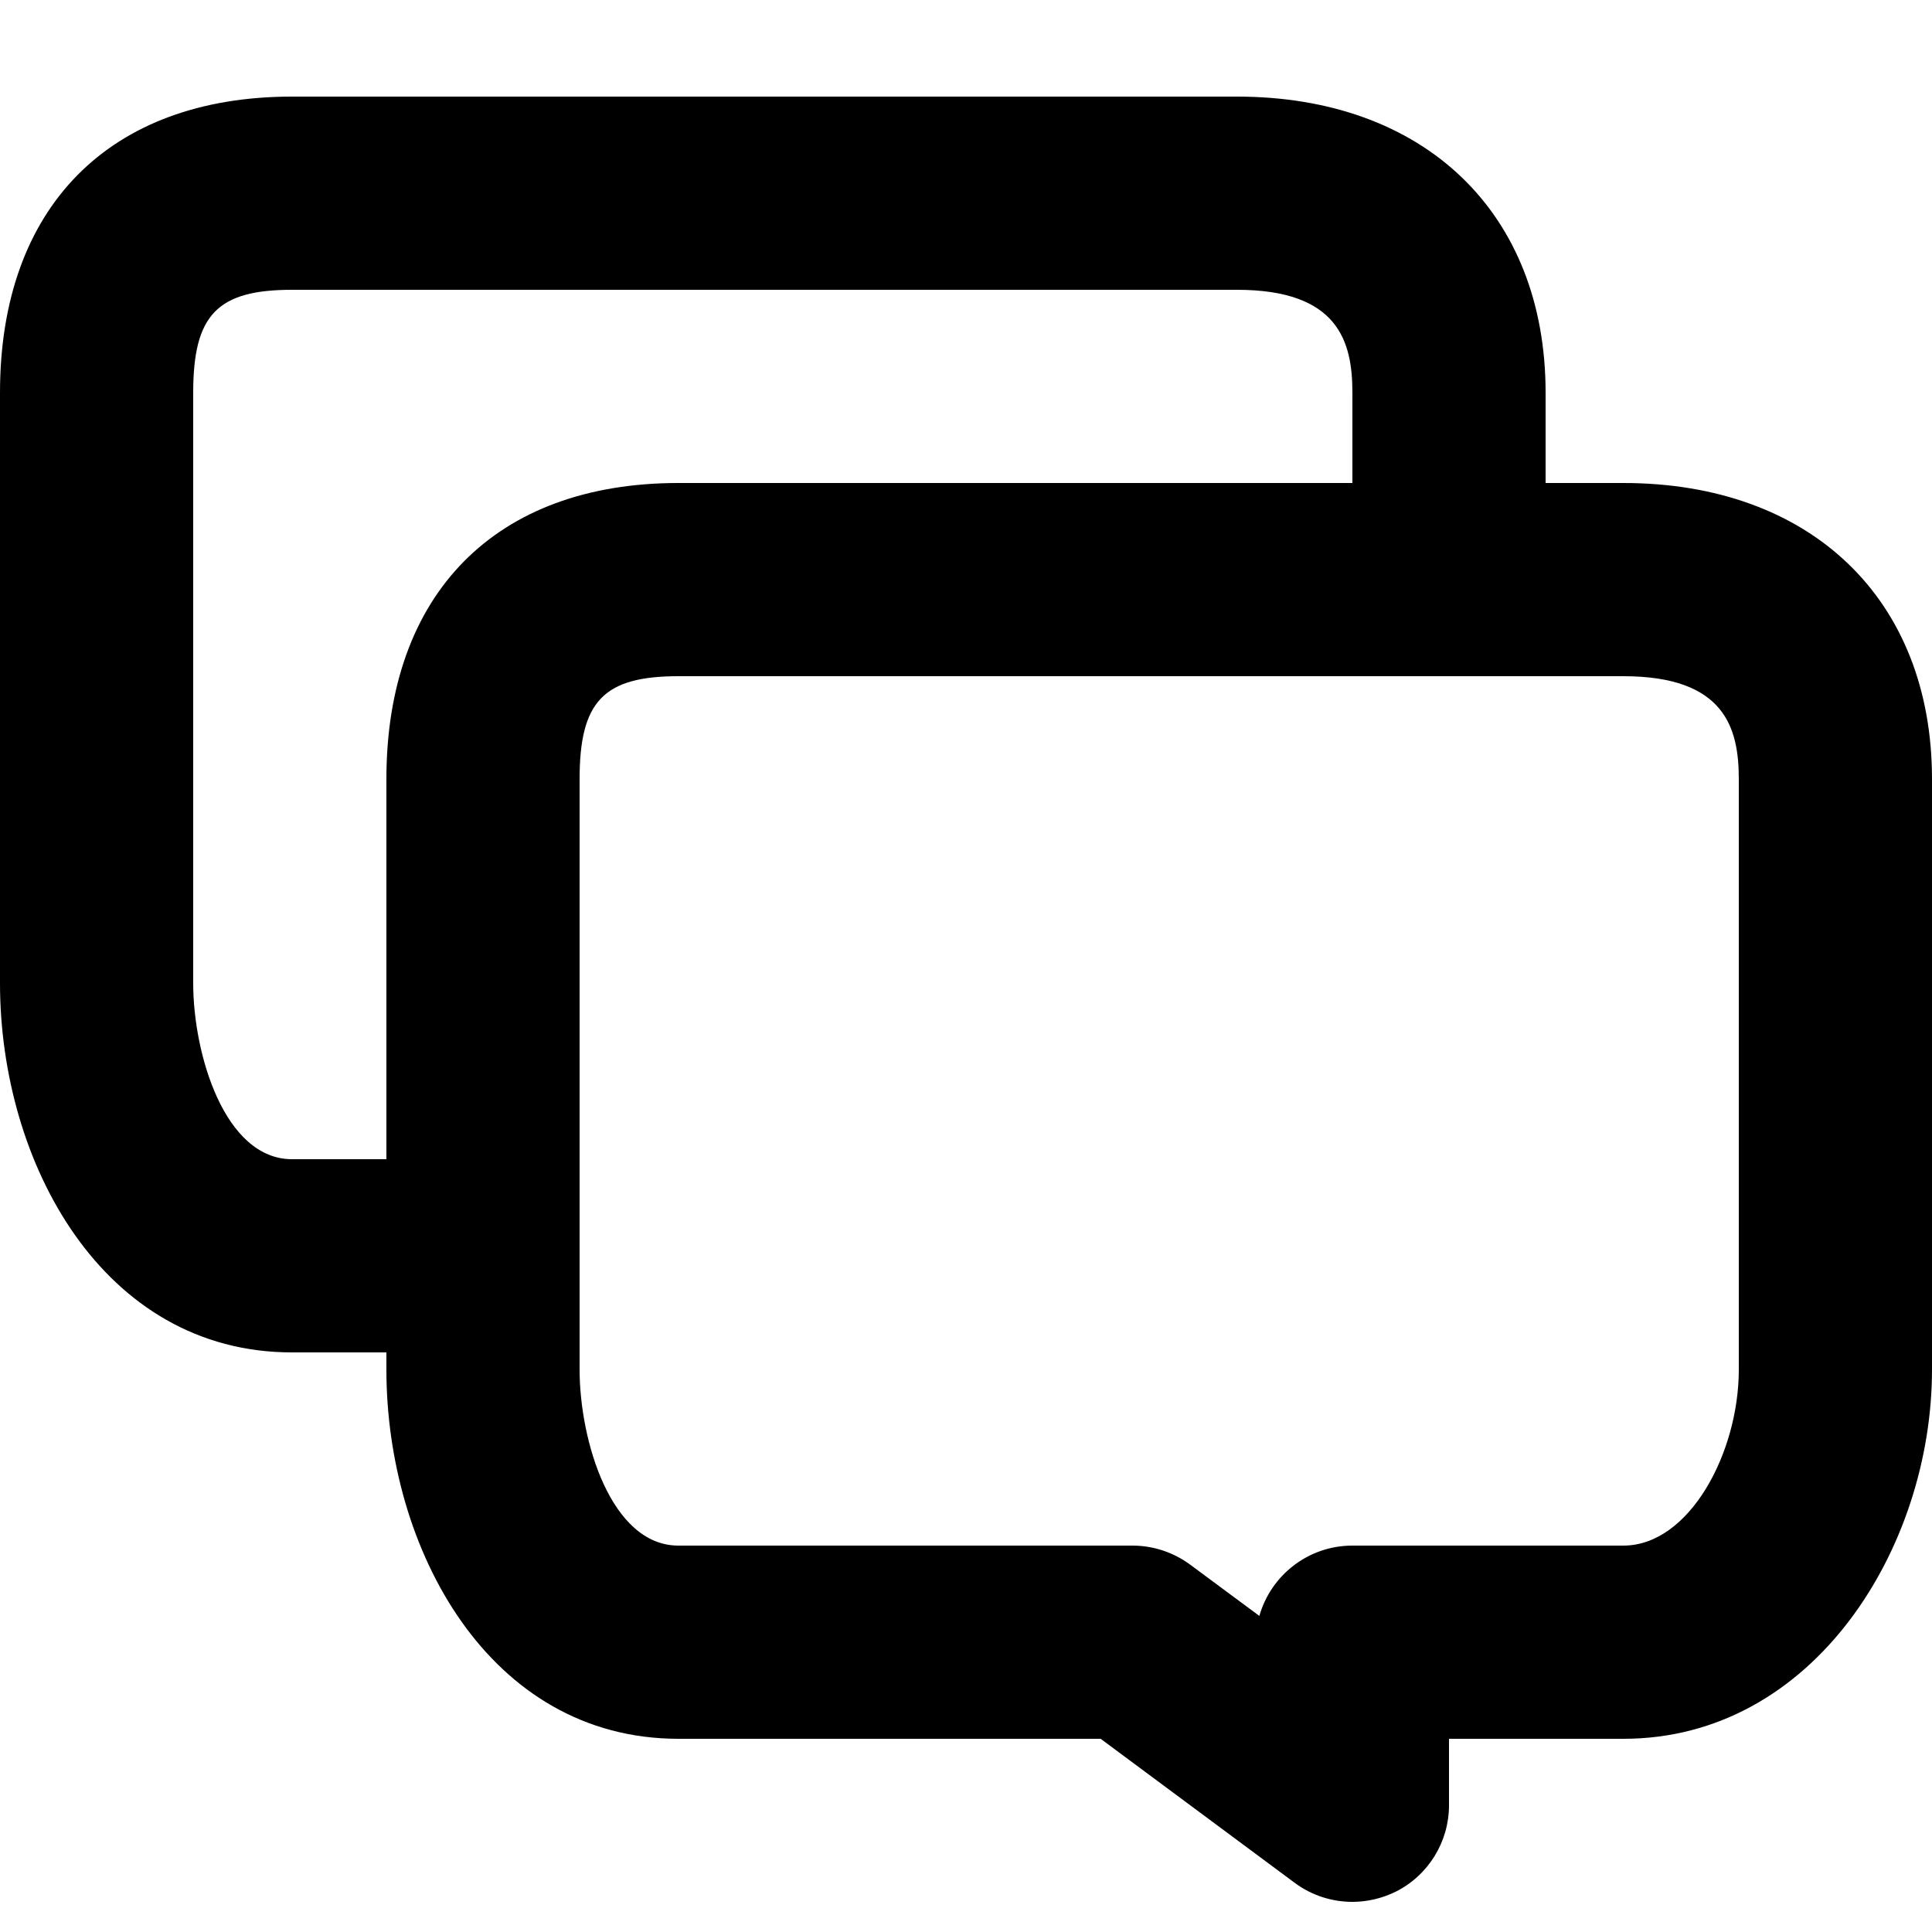
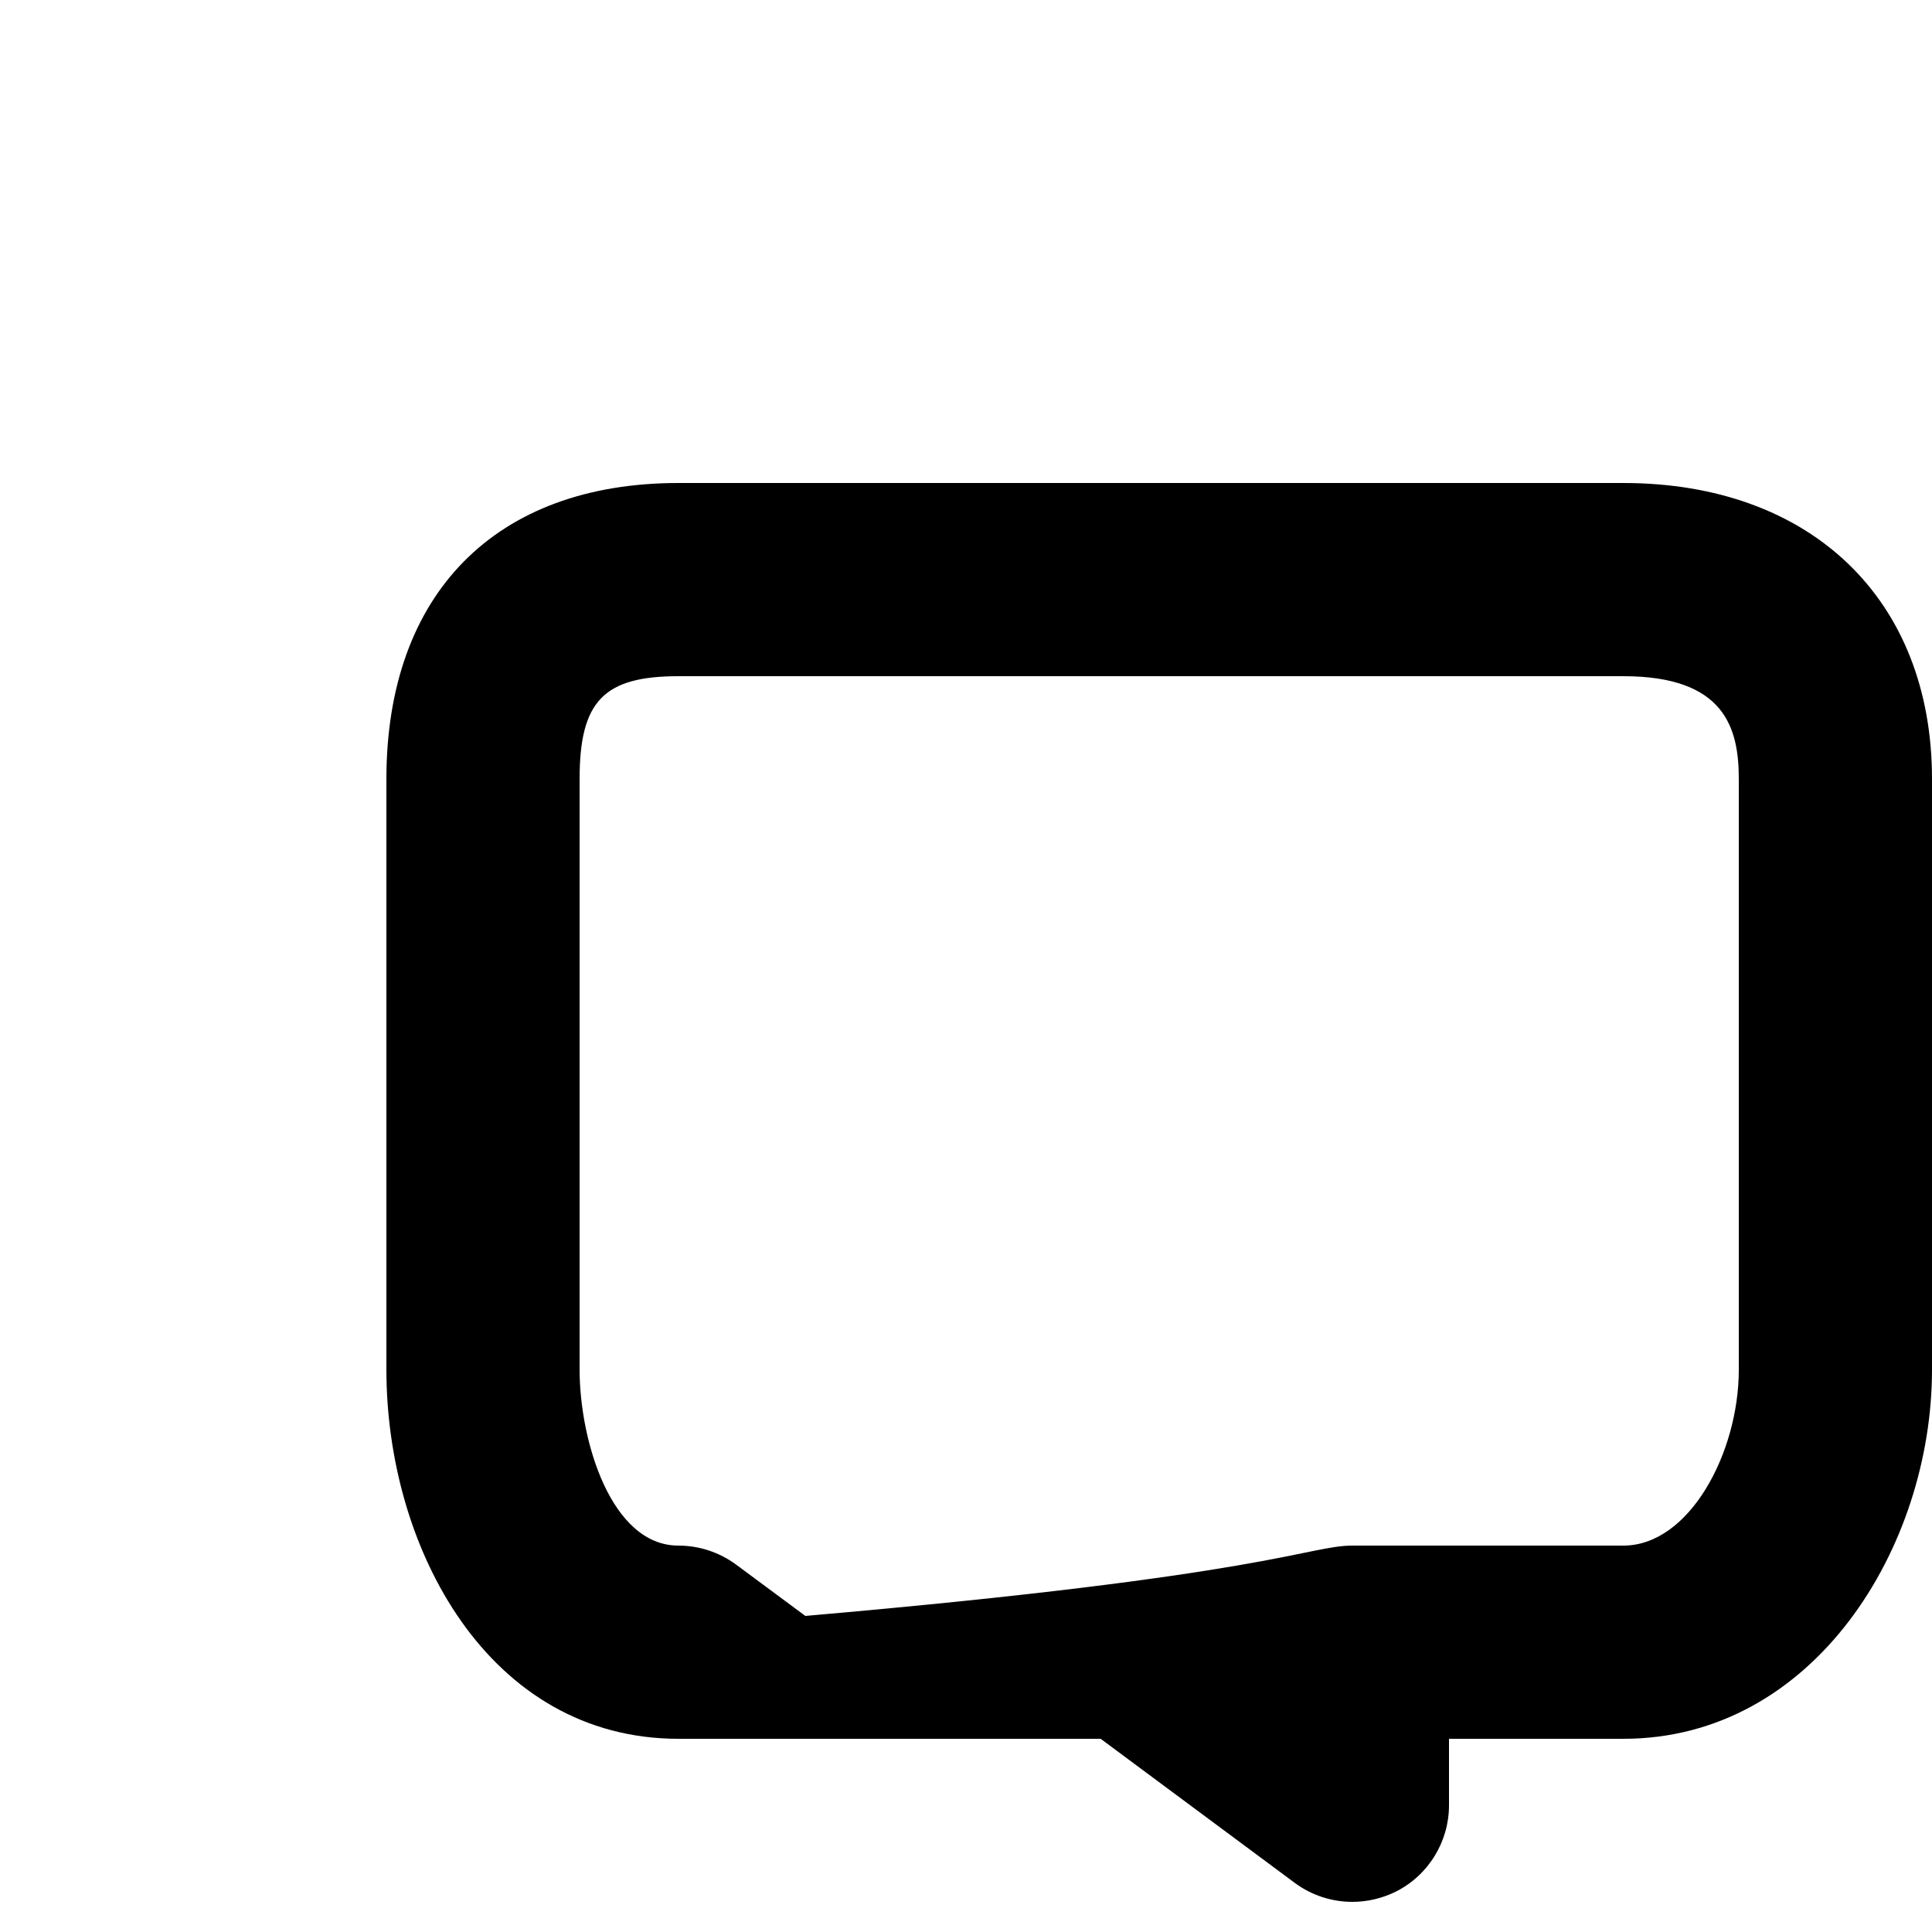
<svg xmlns="http://www.w3.org/2000/svg" version="1.1" id="Layer_1" x="0px" y="0px" width="20px" height="20px" viewBox="0 0 20 20" enable-background="new 0 0 20 20" xml:space="preserve">
  <g>
    <g>
-       <path d="M14,19.688c-0.211,0-0.42-0.066-0.596-0.196L11.394,18h-4.37C5.06,18,4,16.031,4,14.179V8.065C4,6.146,5.13,5,7.023,5    h9.781C18.746,5,20,6.203,20,8.065v6.113C20,16.017,18.778,18,16.805,18H15v0.688c0,0.378-0.213,0.724-0.55,0.894    C14.308,19.652,14.153,19.688,14,19.688z M7.023,7C6.249,7,6,7.259,6,8.065v6.113C6,14.913,6.325,16,7.023,16h4.7    c0.215,0,0.423,0.069,0.596,0.196l0.718,0.532C13.155,16.309,13.542,16,14,16h2.805C17.489,16,18,15.038,18,14.179V8.065    C18,7.539,17.858,7,16.805,7H7.023z" />
+       <path d="M14,19.688c-0.211,0-0.42-0.066-0.596-0.196L11.394,18h-4.37C5.06,18,4,16.031,4,14.179V8.065C4,6.146,5.13,5,7.023,5    h9.781C18.746,5,20,6.203,20,8.065v6.113C20,16.017,18.778,18,16.805,18H15v0.688c0,0.378-0.213,0.724-0.55,0.894    C14.308,19.652,14.153,19.688,14,19.688z M7.023,7C6.249,7,6,7.259,6,8.065v6.113C6,14.913,6.325,16,7.023,16c0.215,0,0.423,0.069,0.596,0.196l0.718,0.532C13.155,16.309,13.542,16,14,16h2.805C17.489,16,18,15.038,18,14.179V8.065    C18,7.539,17.858,7,16.805,7H7.023z" />
    </g>
    <g>
-       <path d="M4,14H3.023C1.06,14,0,12.031,0,10.179V4.065C0,2.146,1.13,1,3.023,1h9.781C14.746,1,16,2.203,16,4.065V6    c0,0.552-0.447,1-1,1s-1-0.448-1-1V4.065C14,3.539,13.858,3,12.805,3H3.023C2.249,3,2,3.259,2,4.065v6.113    C2,10.913,2.325,12,3.023,12H4c0.552,0,1,0.447,1,1S4.552,14,4,14z" />
-     </g>
+       </g>
  </g>
</svg>